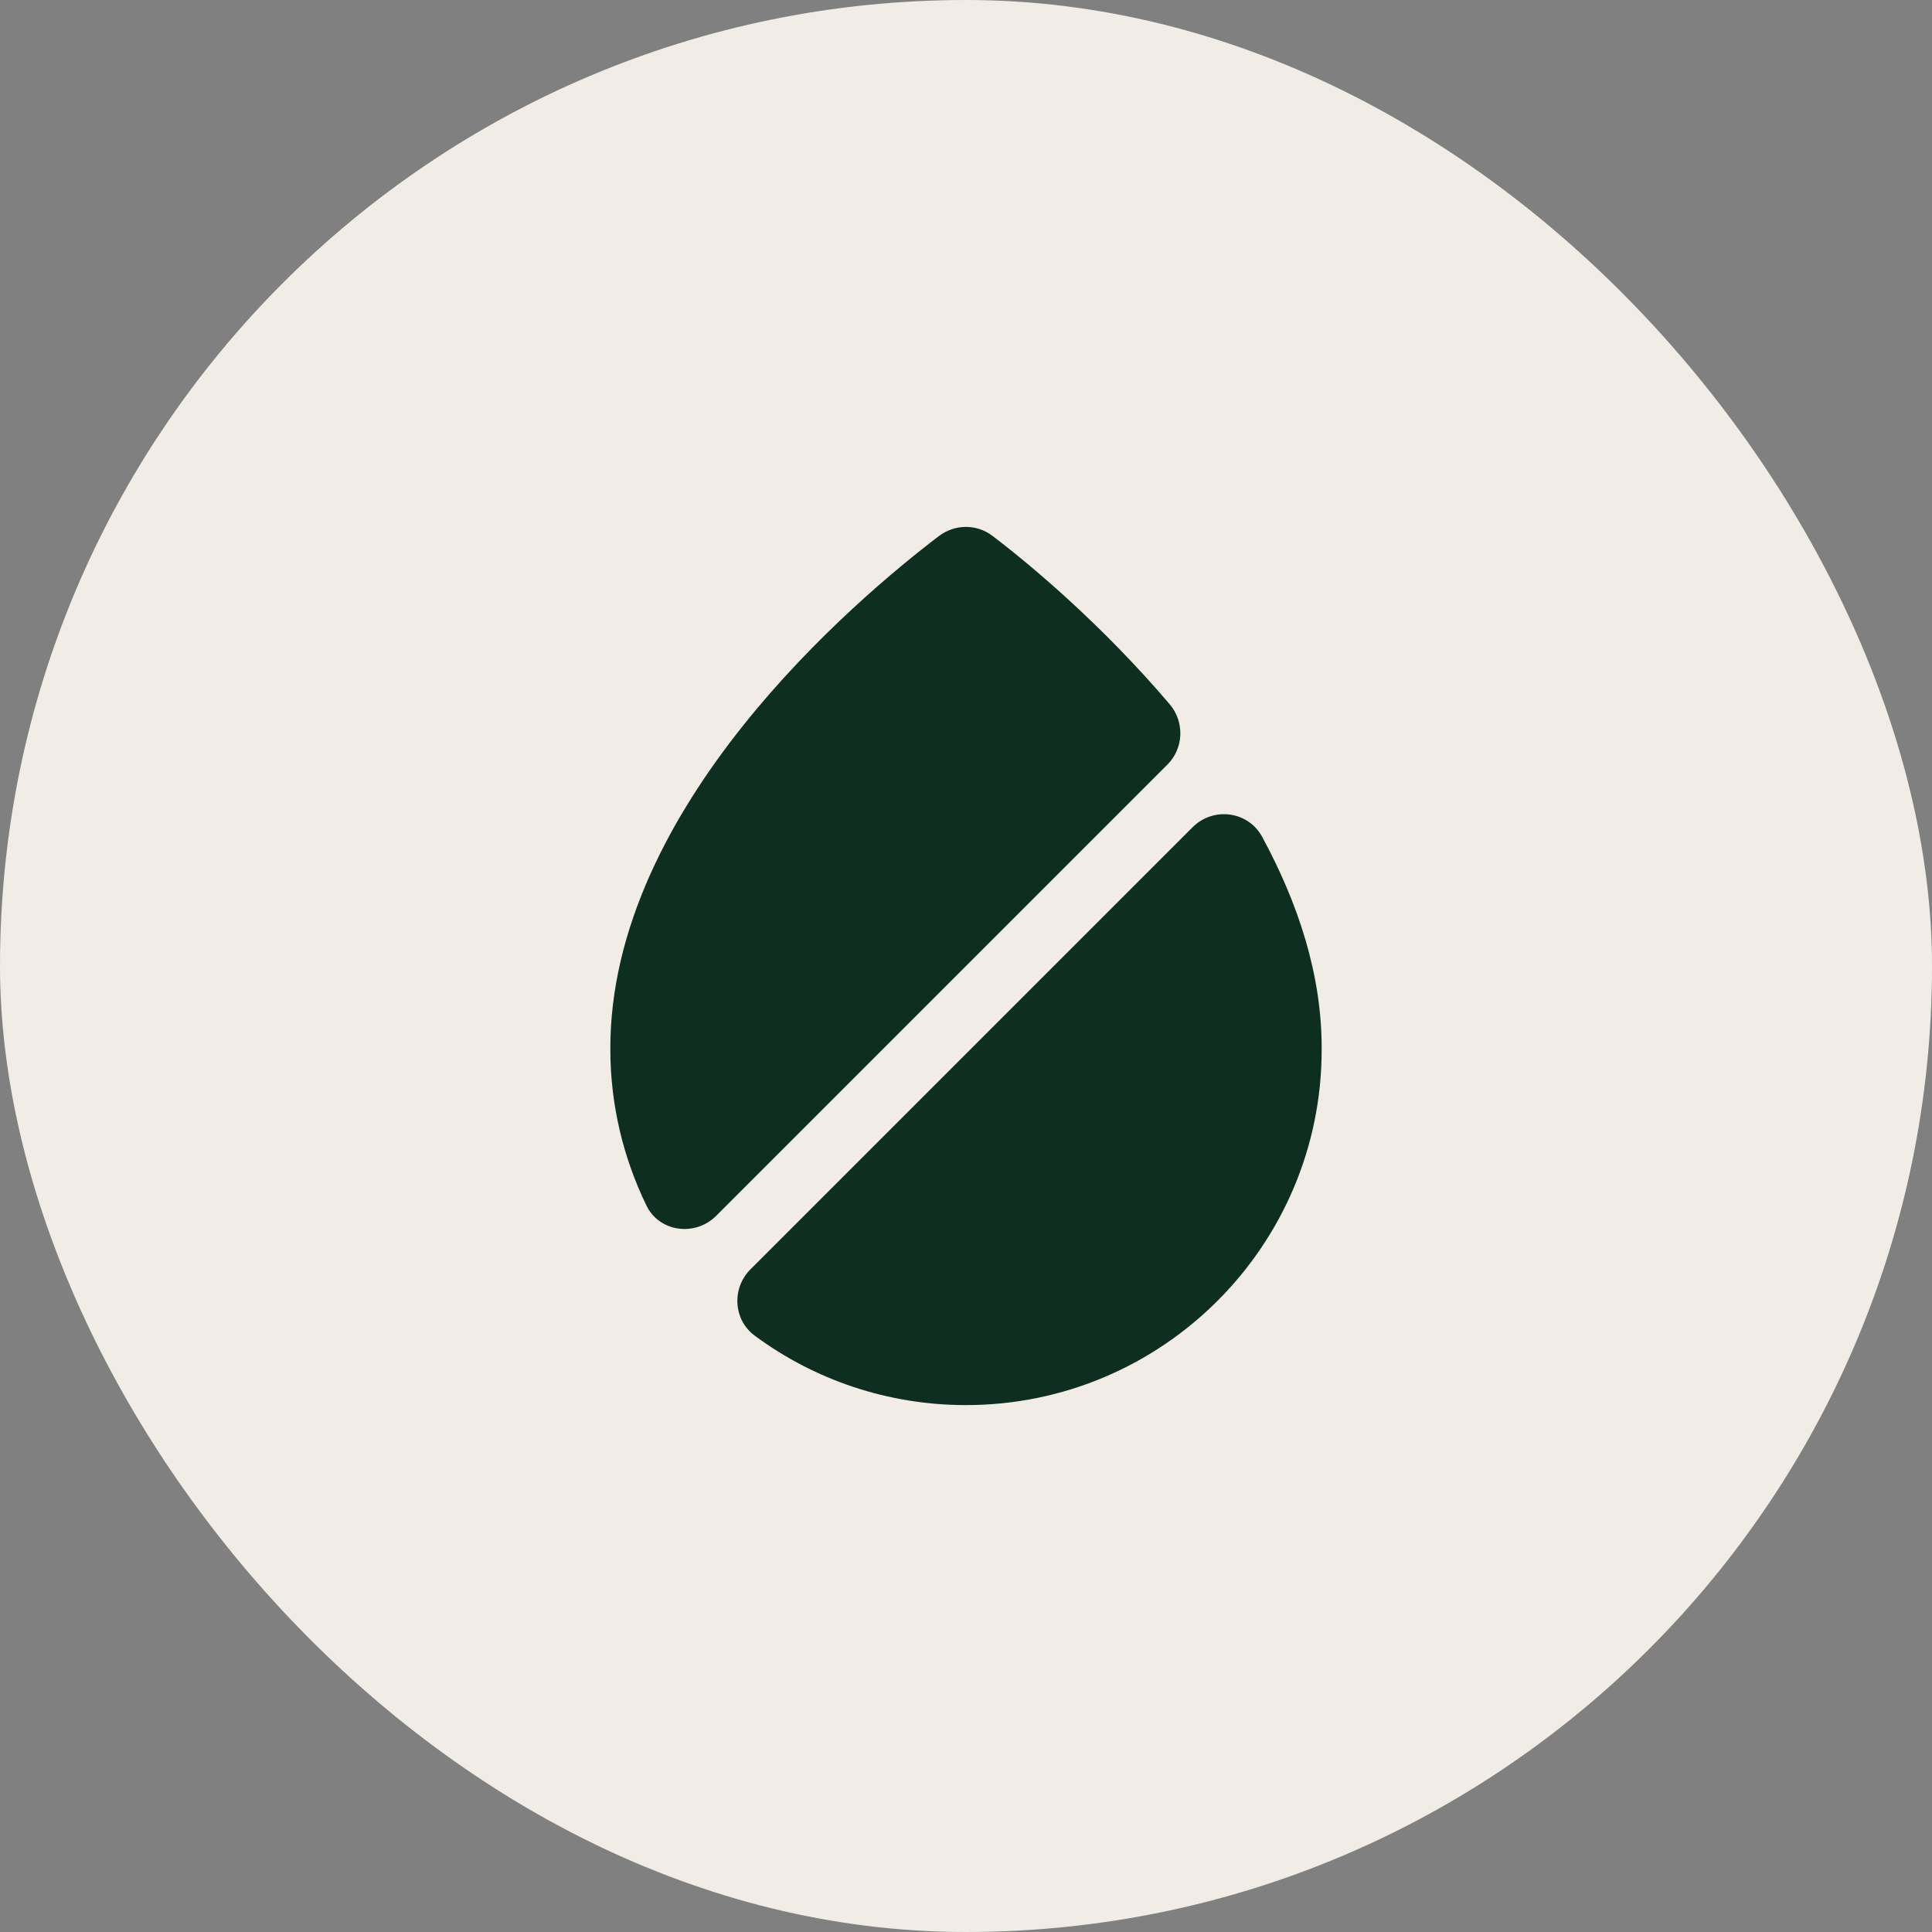
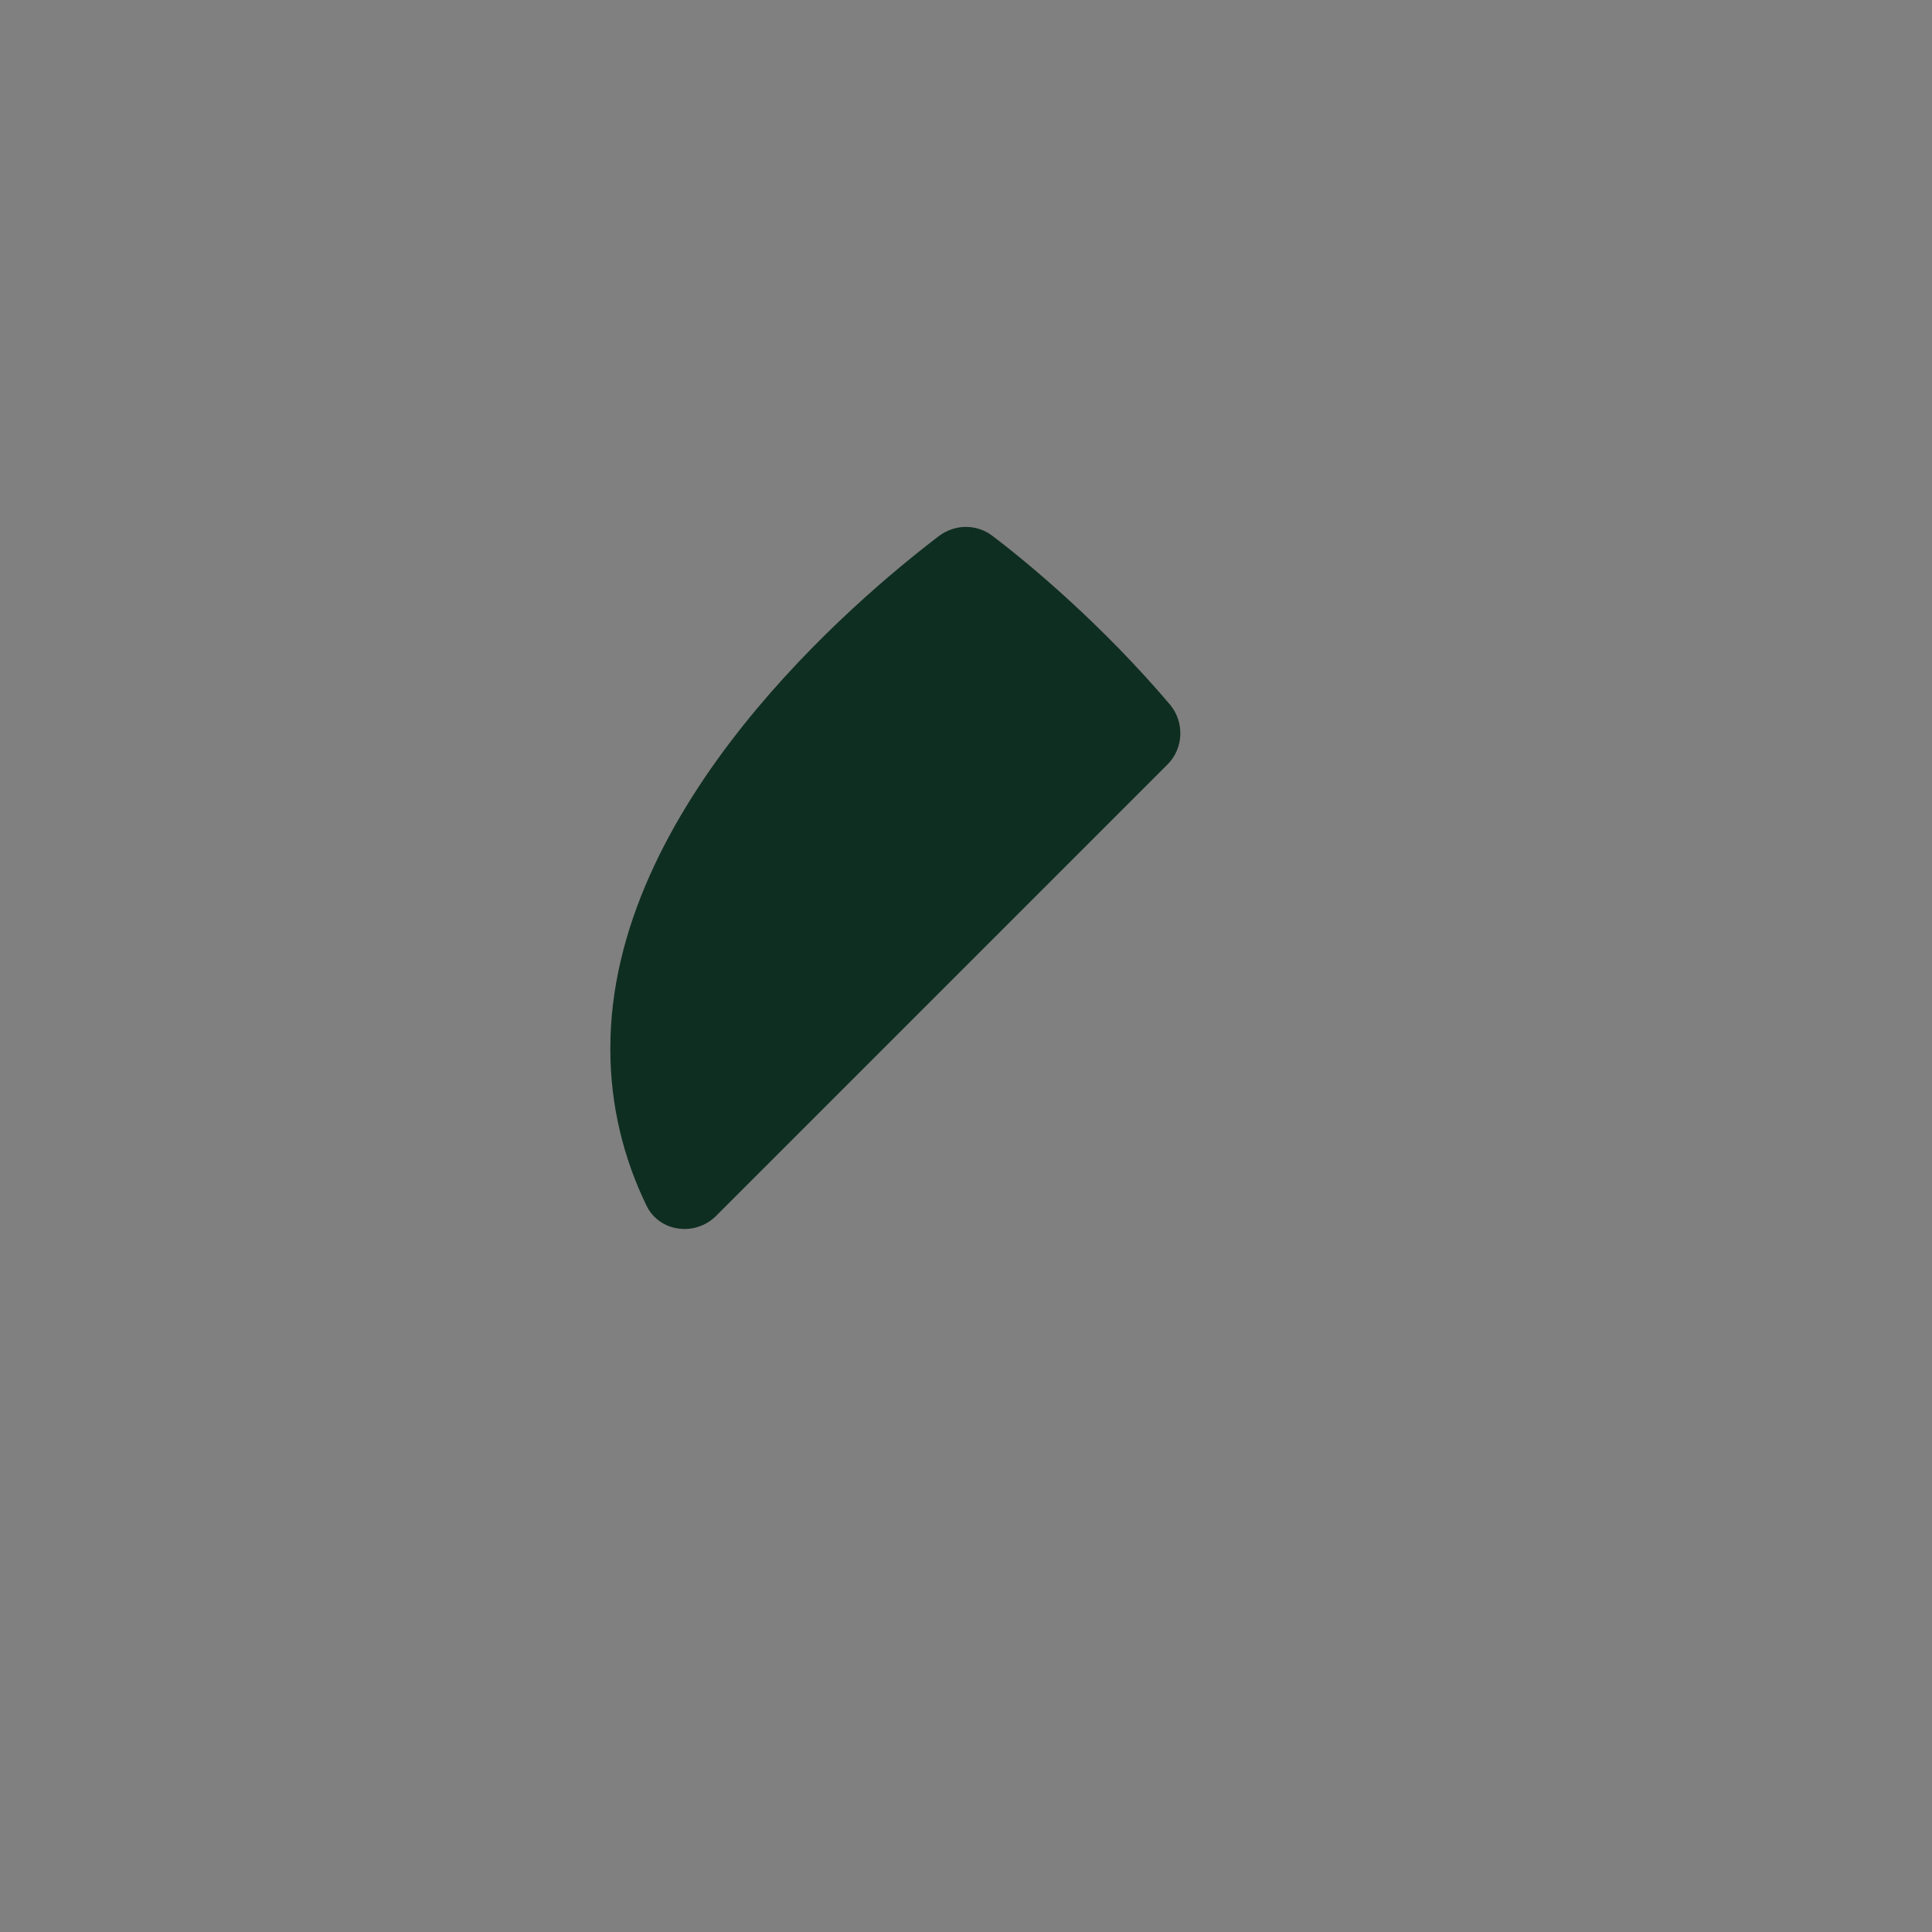
<svg xmlns="http://www.w3.org/2000/svg" width="44" height="44" viewBox="0 0 44 44" fill="none">
  <rect x="0" y="0" width="44" height="44" fill="#808080" stroke="none" />
-   <rect width="44" height="44" rx="22" fill="#F1EDE6" />
  <path d="M26.59 17.41L16.31 27.69C15.83 28.17 15.01 28.06 14.72 27.45C14.2 26.38 13.9 25.17 13.9 23.9C13.88 18.38 19.48 13.66 21.38 12.21C21.75 11.93 22.25 11.93 22.61 12.21C23.48 12.87 25.11 14.24 26.64 16.04C26.98 16.44 26.96 17.04 26.59 17.41Z" fill="#0F2E22" />
-   <path d="M30.1 23.91C30.1 28.37 26.47 32 22 32C20.21 32 18.54 31.42 17.19 30.42C16.7 30.06 16.66 29.34 17.09 28.91L27.16 18.84C27.63 18.37 28.42 18.47 28.74 19.05C29.56 20.56 30.11 22.2 30.1 23.91Z" fill="#0F2E22" />
</svg>